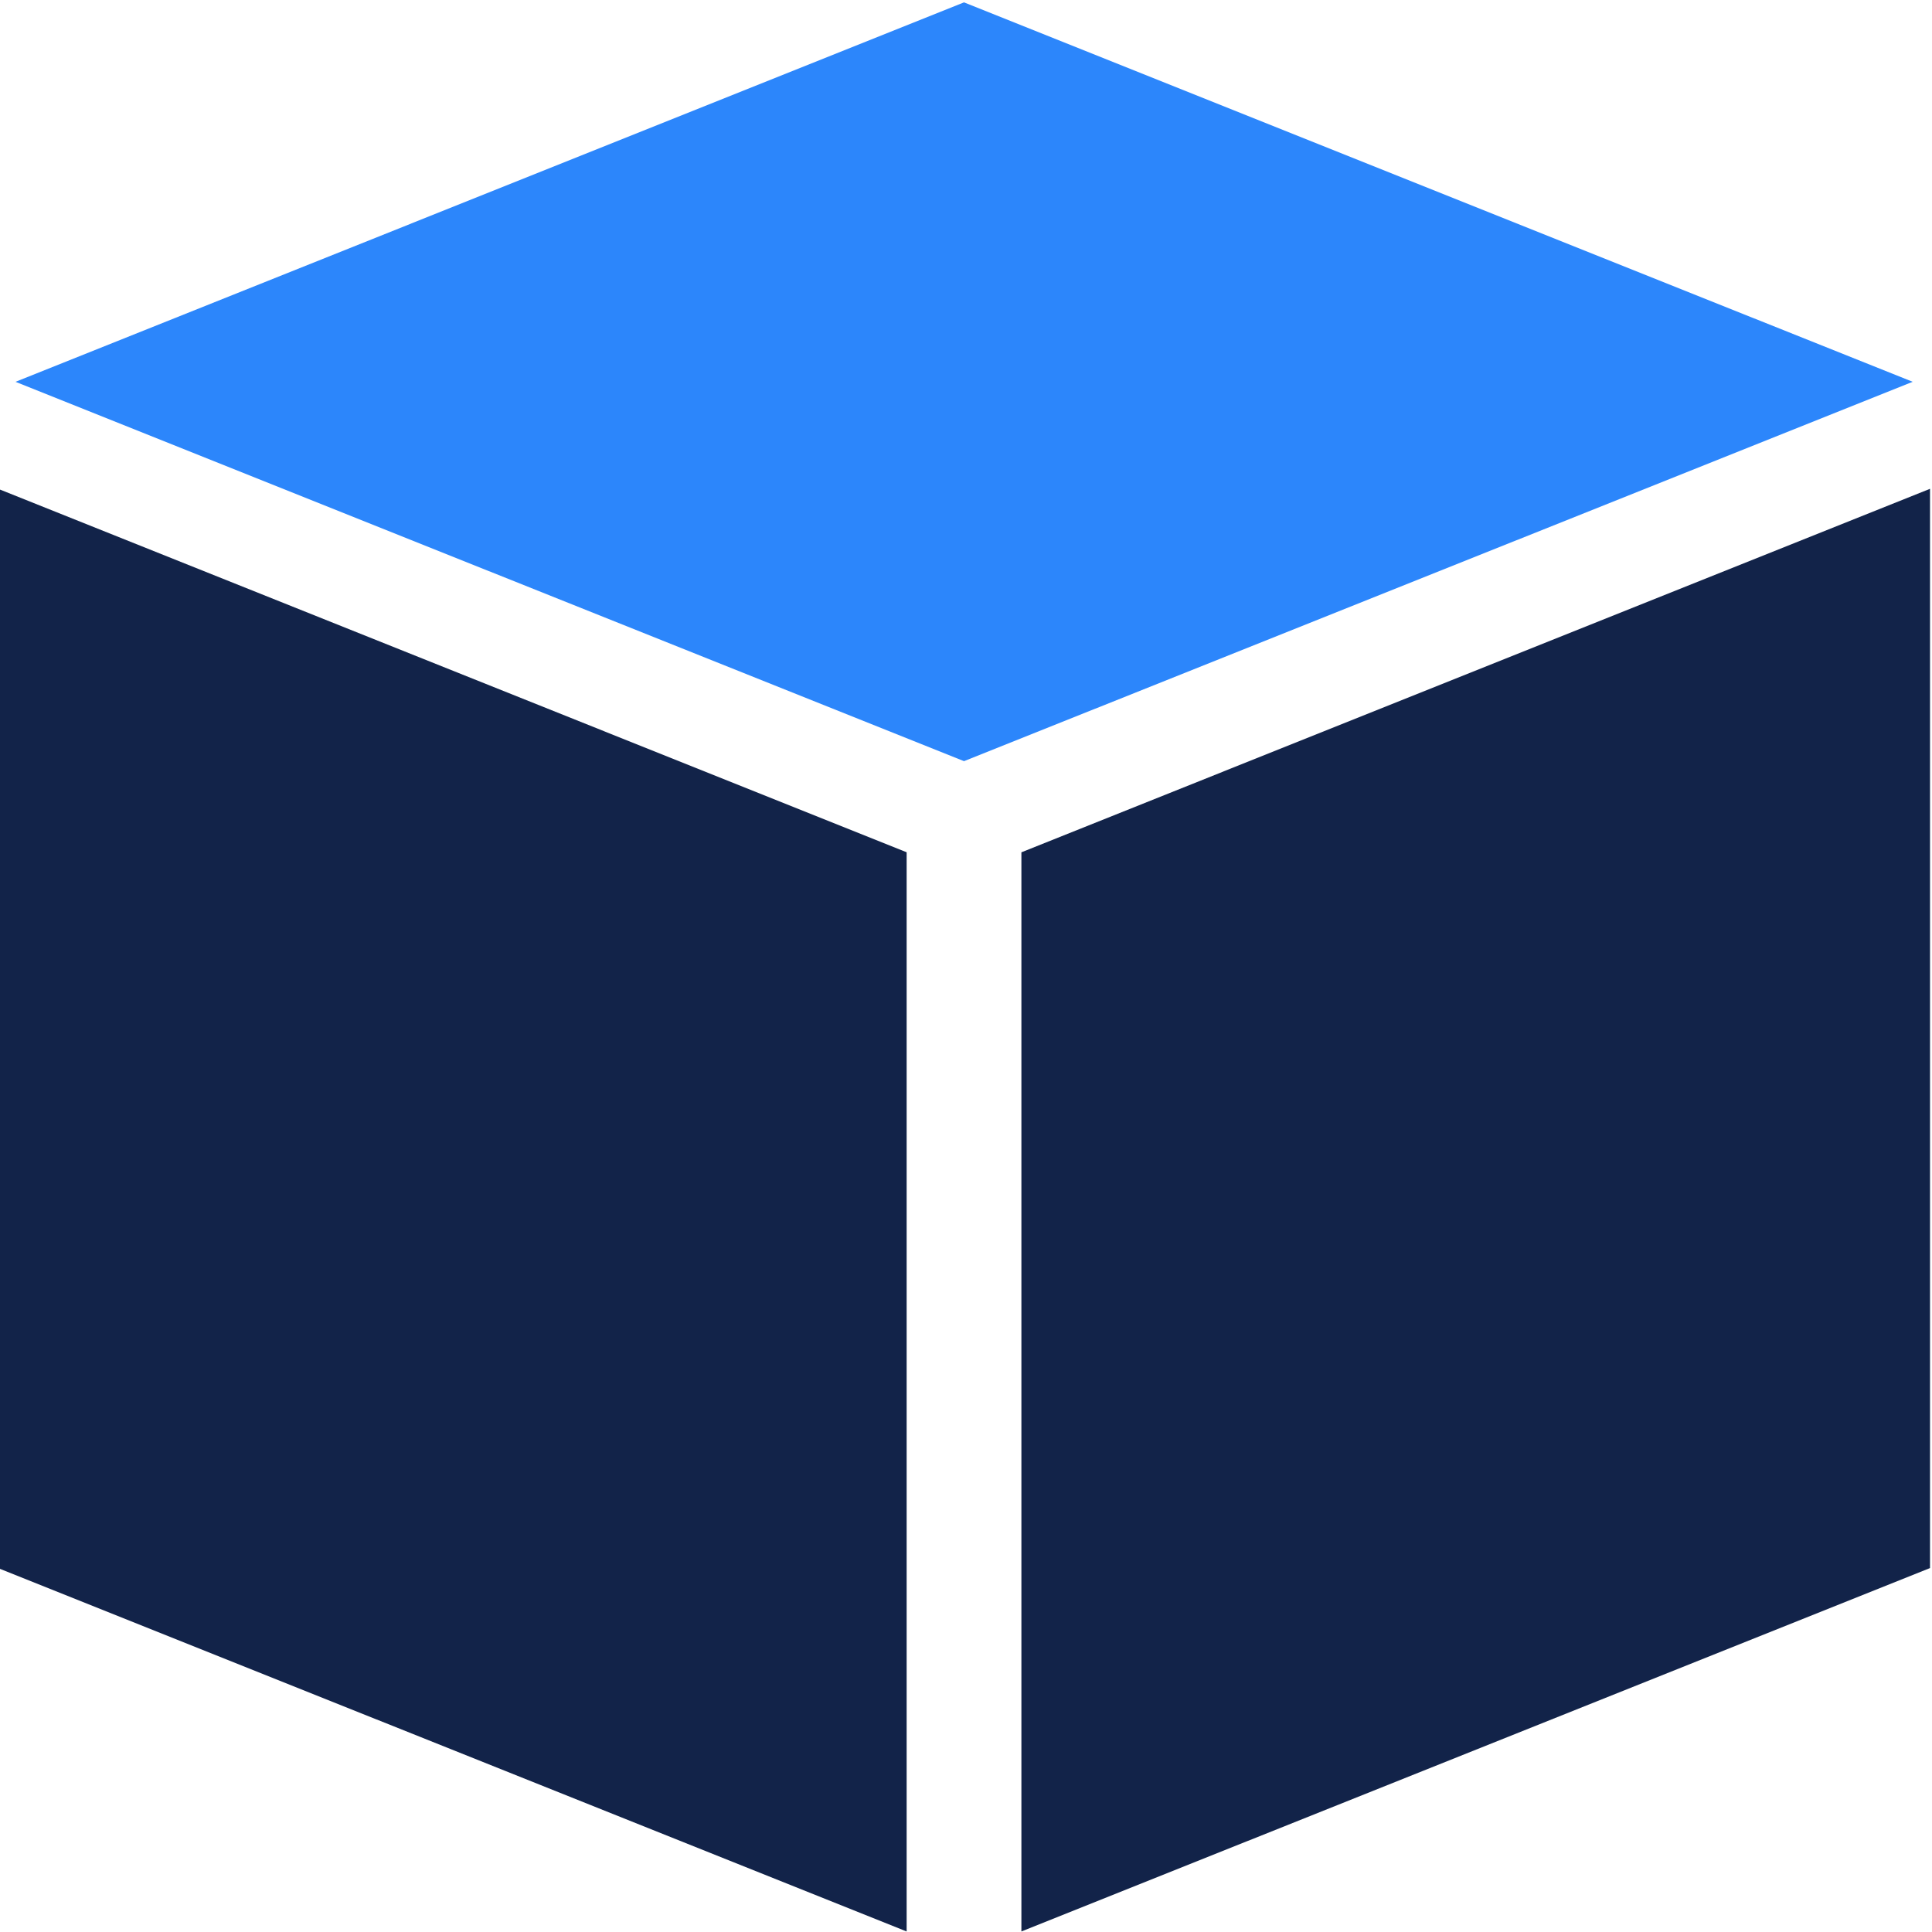
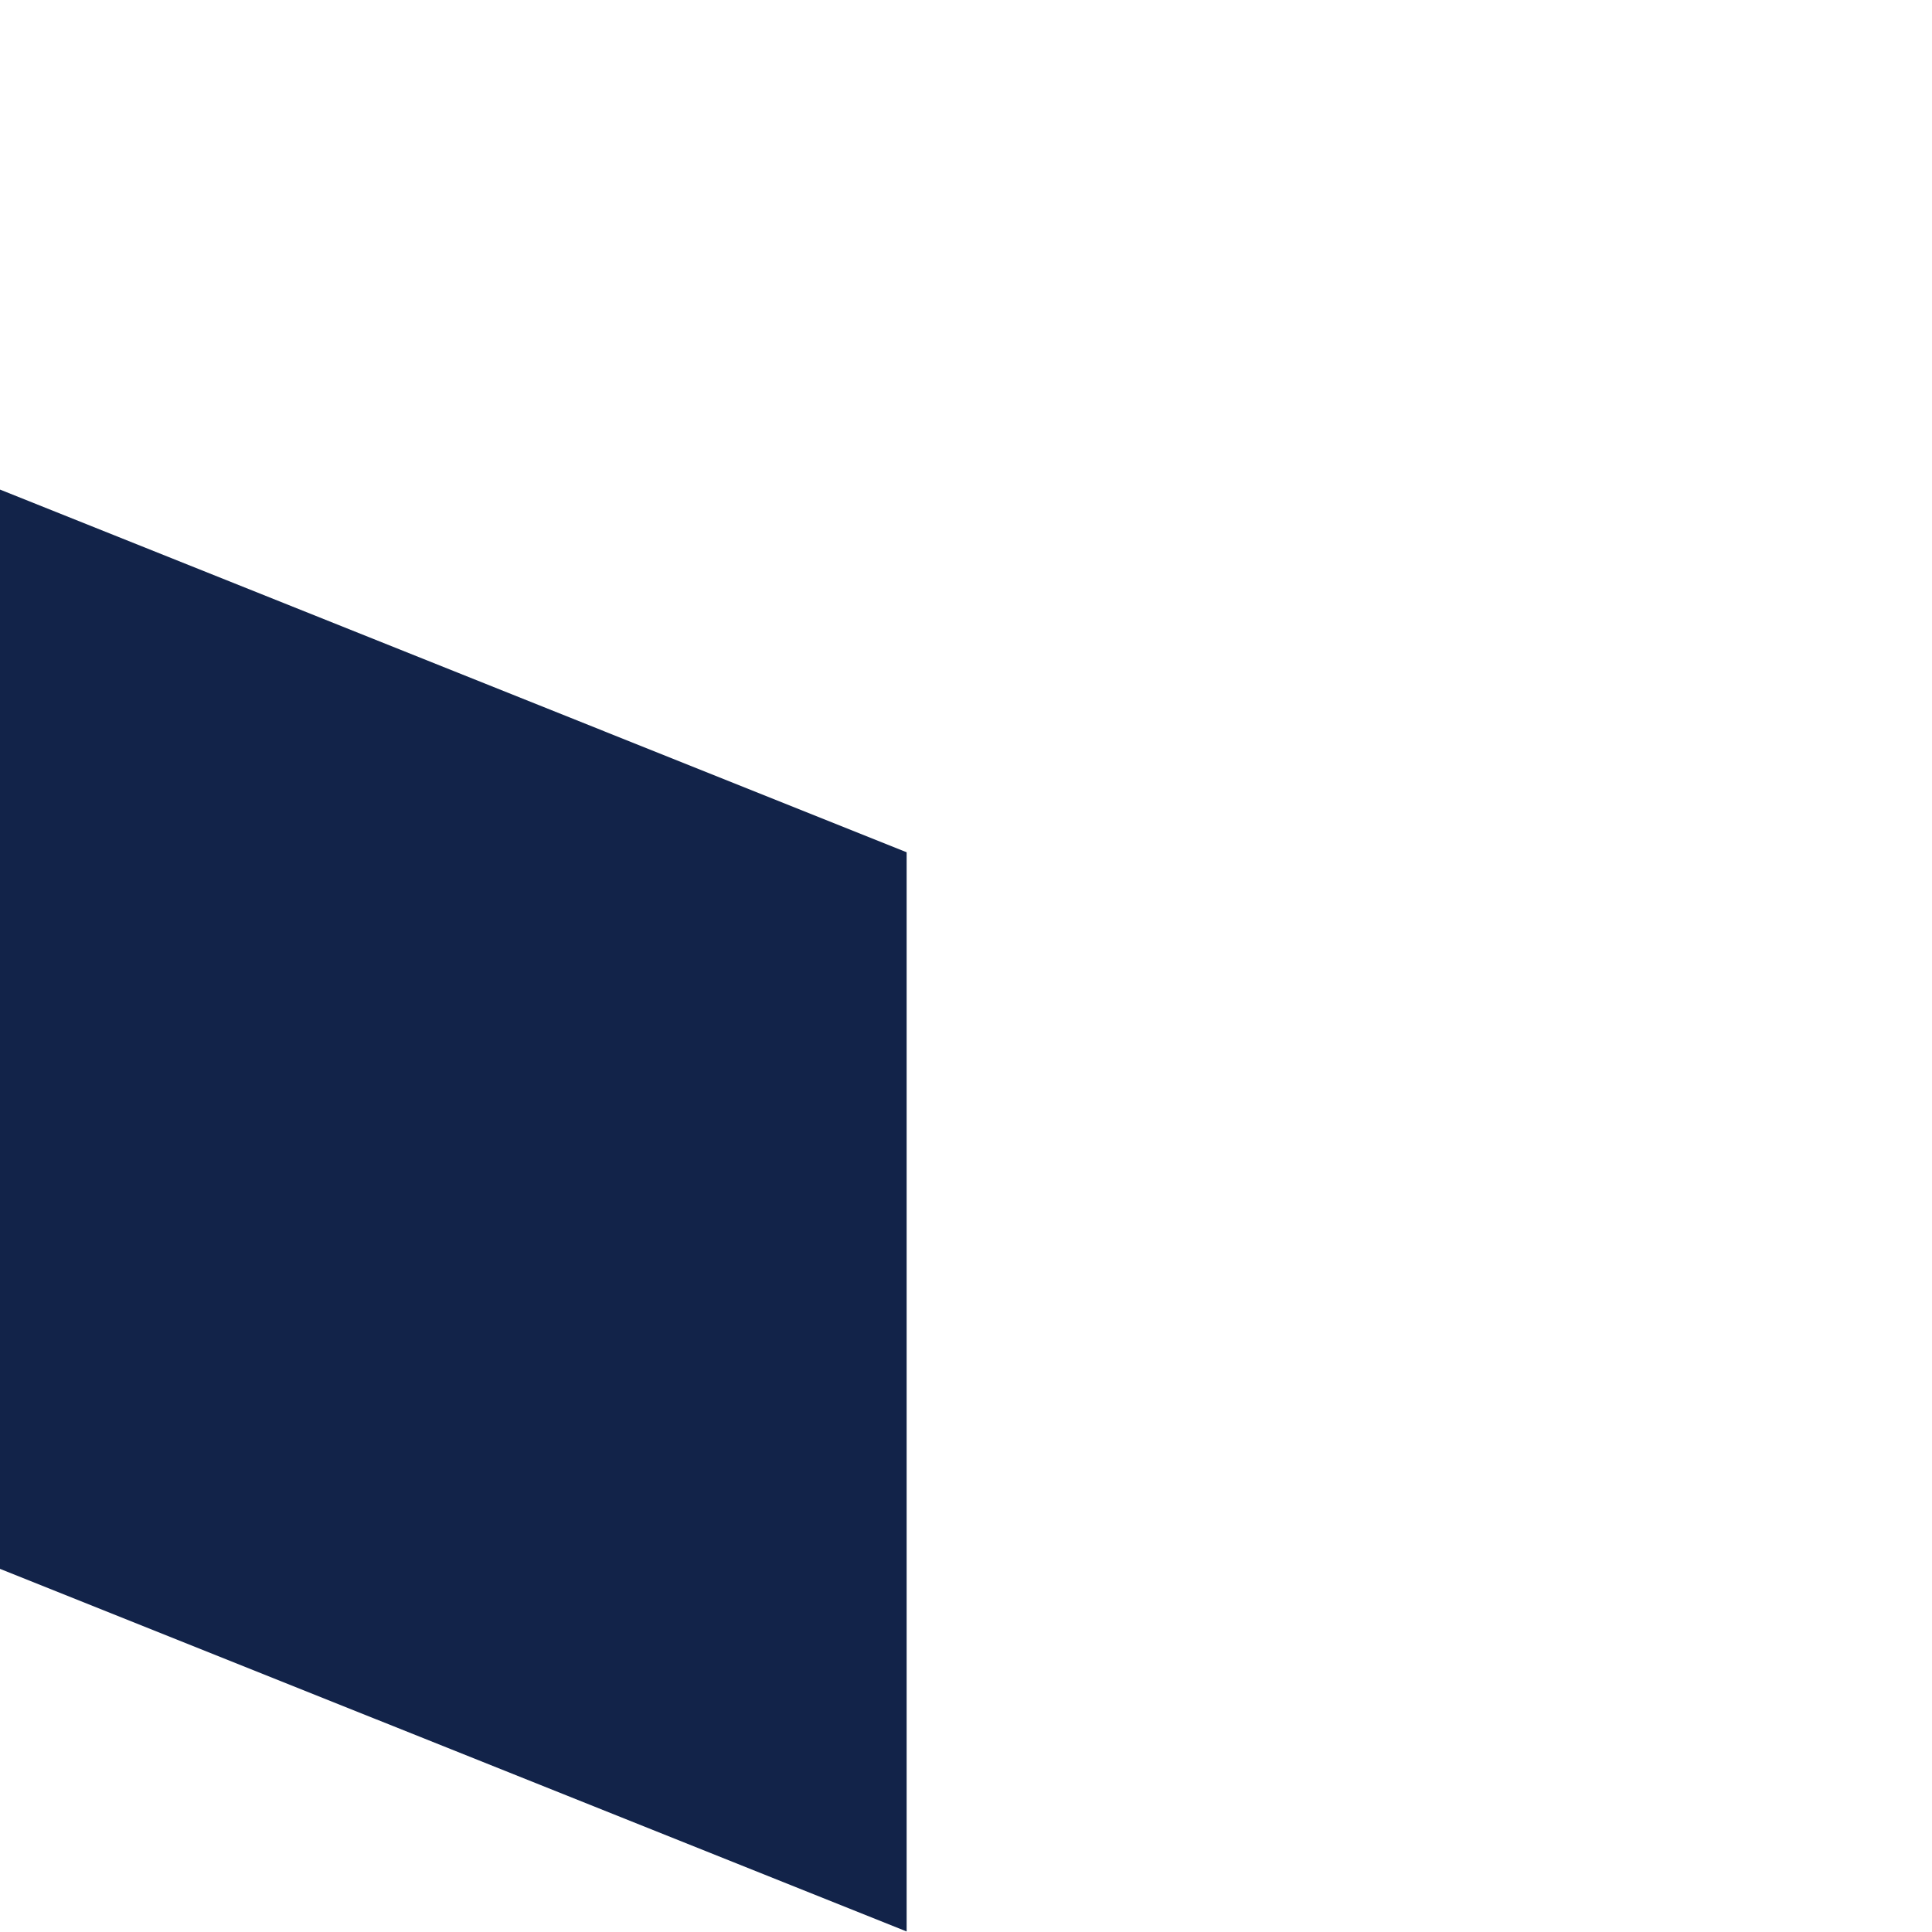
<svg xmlns="http://www.w3.org/2000/svg" width="400" height="400" viewBox="0 0 400 400">
  <title>Managed_Services</title>
  <path d="M-.41,324.65l188.12,75.24V176.45L-.41,101.2Z" fill="#122349" />
-   <path d="M396,79.05,199.59,157.59,3.21,79.05,199.59.49Z" fill="#2c86fb" />
-   <path d="M211.47,176.46V399.89l188.12-75.24V101.2Z" fill="#122349" />
</svg>